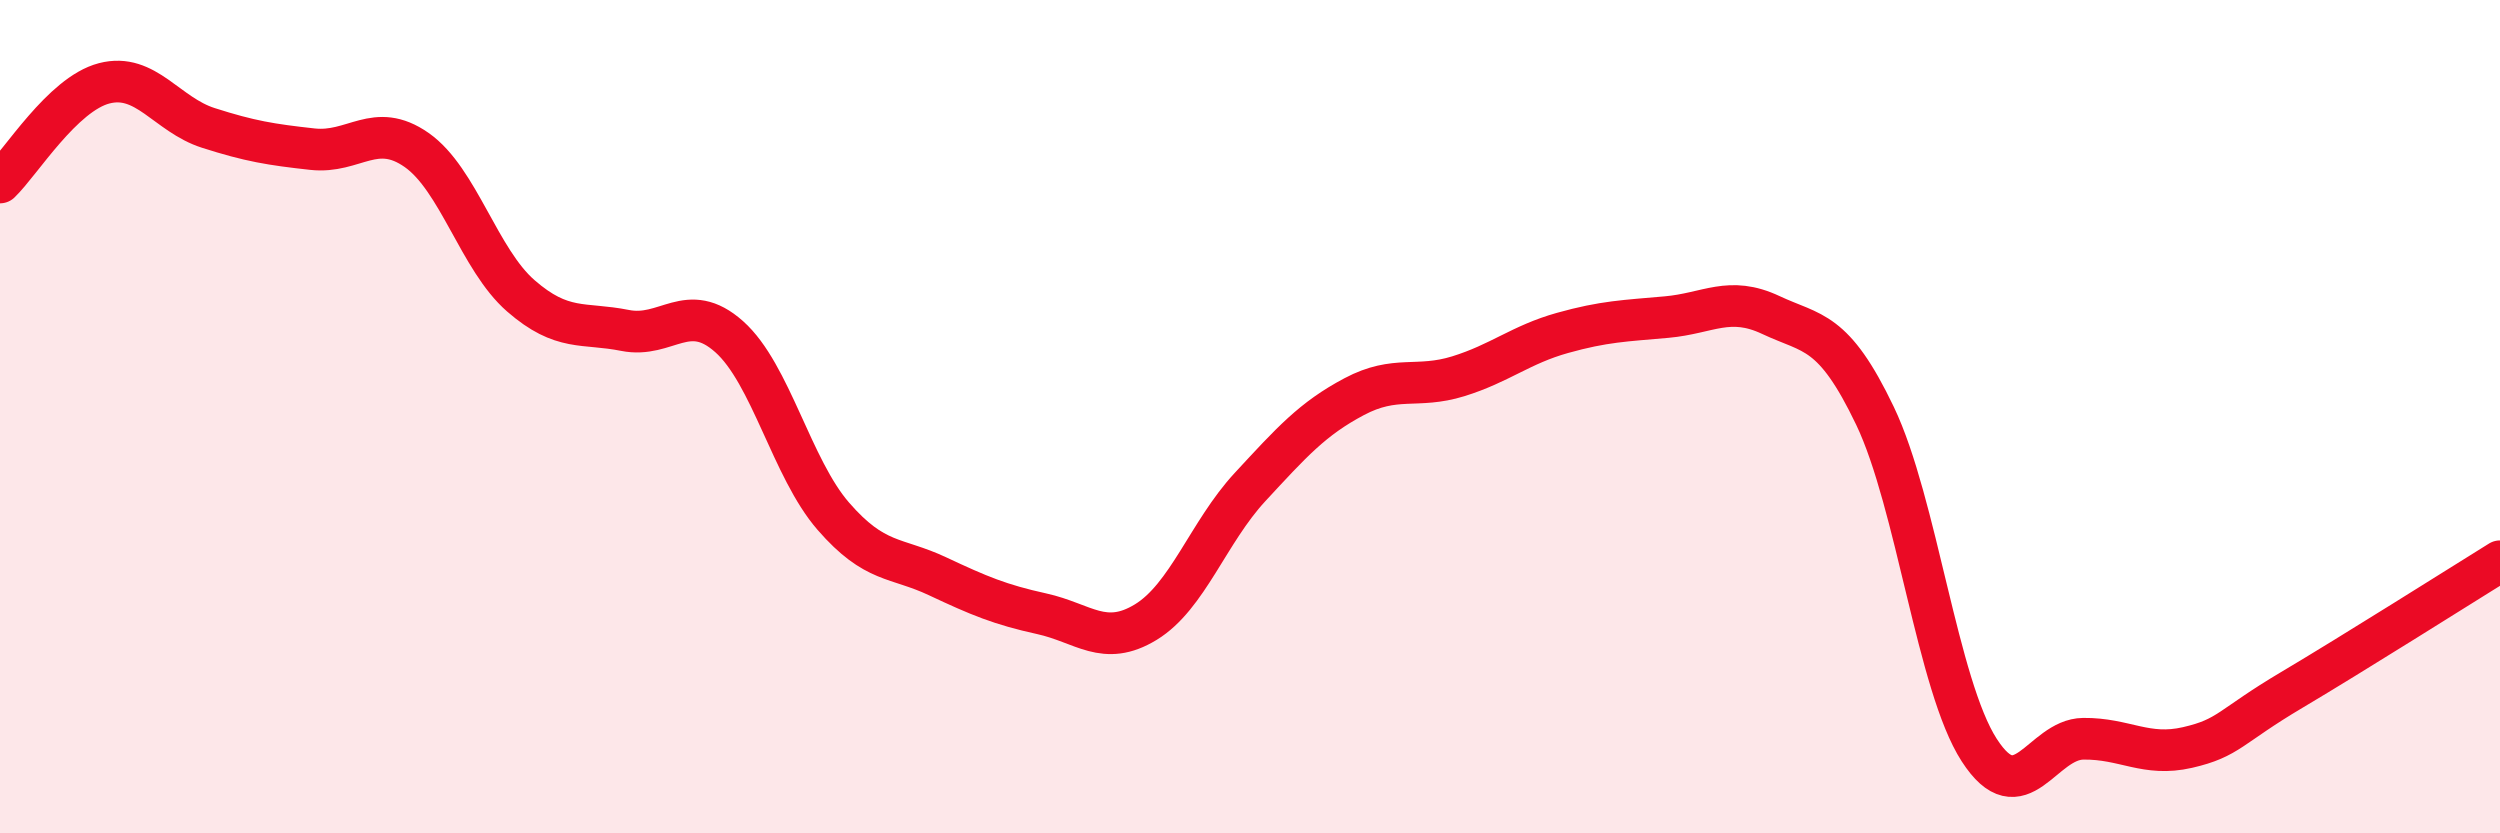
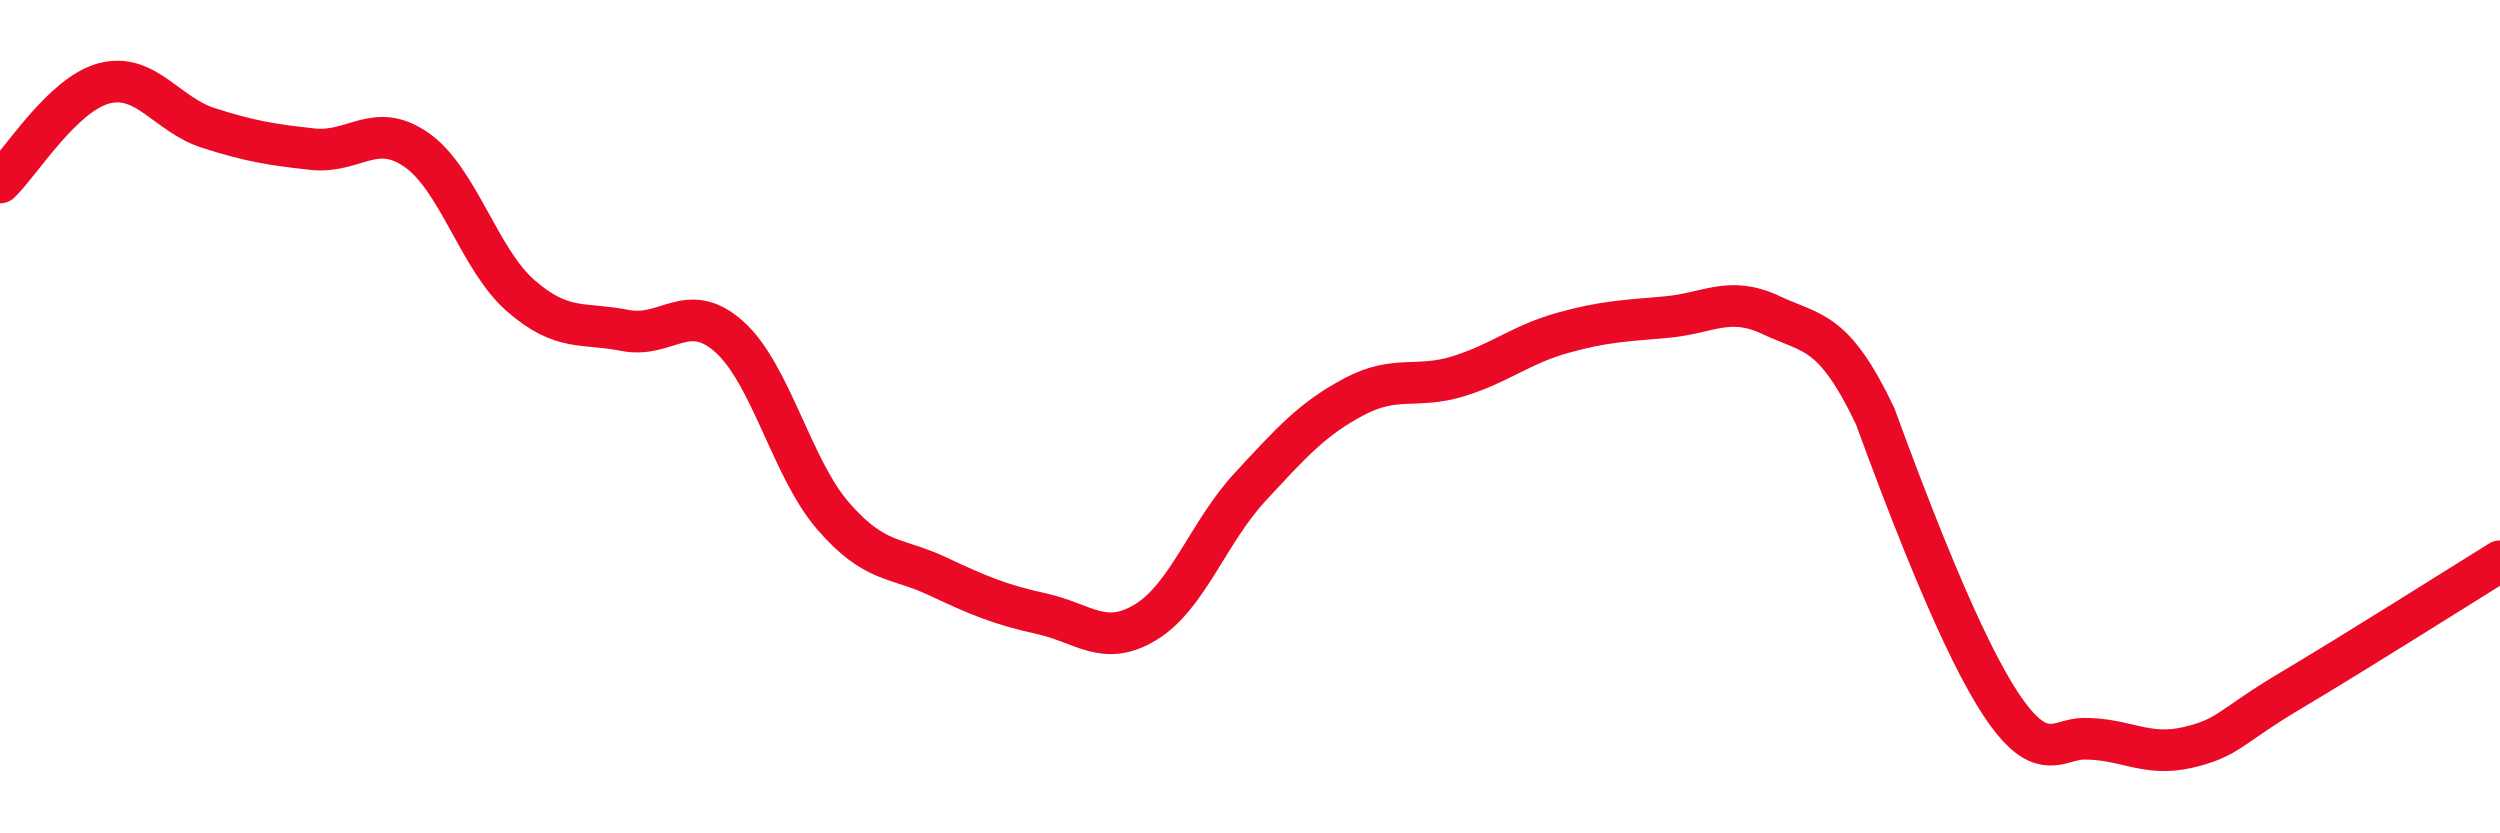
<svg xmlns="http://www.w3.org/2000/svg" width="60" height="20" viewBox="0 0 60 20">
-   <path d="M 0,4.38 C 0.5,3.9 1.5,2.26 2.5,2 C 3.5,1.74 4,2.75 5,3.07 C 6,3.39 6.5,3.47 7.5,3.58 C 8.5,3.69 9,2.9 10,3.6 C 11,4.3 11.5,6.23 12.5,7.1 C 13.5,7.97 14,7.73 15,7.93 C 16,8.13 16.5,7.19 17.5,8.08 C 18.5,8.97 19,11.24 20,12.39 C 21,13.54 21.5,13.36 22.5,13.83 C 23.5,14.3 24,14.51 25,14.73 C 26,14.95 26.5,15.54 27.5,14.93 C 28.5,14.32 29,12.77 30,11.69 C 31,10.61 31.5,10.05 32.5,9.52 C 33.5,8.99 34,9.34 35,9.03 C 36,8.72 36.5,8.27 37.5,7.99 C 38.5,7.71 39,7.7 40,7.61 C 41,7.52 41.5,7.09 42.5,7.56 C 43.5,8.03 44,7.89 45,9.98 C 46,12.07 46.5,16.45 47.5,18 C 48.5,19.55 49,17.74 50,17.73 C 51,17.72 51.5,18.17 52.5,17.94 C 53.5,17.71 53.5,17.45 55,16.56 C 56.5,15.67 59,14.09 60,13.47L60 20L0 20Z" fill="#EB0A25" opacity="0.1" stroke-linecap="round" stroke-linejoin="round" />
-   <path d="M 0,4.38 C 0.5,3.9 1.5,2.26 2.5,2 C 3.5,1.74 4,2.75 5,3.07 C 6,3.39 6.5,3.47 7.5,3.58 C 8.5,3.69 9,2.9 10,3.6 C 11,4.3 11.5,6.23 12.5,7.1 C 13.5,7.97 14,7.73 15,7.93 C 16,8.13 16.5,7.19 17.5,8.08 C 18.5,8.97 19,11.24 20,12.39 C 21,13.54 21.5,13.36 22.5,13.83 C 23.5,14.3 24,14.51 25,14.73 C 26,14.95 26.5,15.54 27.5,14.93 C 28.5,14.32 29,12.77 30,11.69 C 31,10.61 31.5,10.05 32.5,9.52 C 33.5,8.99 34,9.34 35,9.03 C 36,8.72 36.5,8.27 37.5,7.99 C 38.5,7.71 39,7.7 40,7.61 C 41,7.52 41.5,7.09 42.5,7.56 C 43.5,8.03 44,7.89 45,9.98 C 46,12.07 46.5,16.45 47.5,18 C 48.5,19.55 49,17.74 50,17.73 C 51,17.72 51.5,18.17 52.5,17.94 C 53.5,17.71 53.5,17.45 55,16.56 C 56.5,15.67 59,14.09 60,13.47" stroke="#EB0A25" stroke-width="1" fill="none" stroke-linecap="round" stroke-linejoin="round" />
+   <path d="M 0,4.38 C 0.5,3.9 1.5,2.26 2.5,2 C 3.5,1.74 4,2.75 5,3.07 C 6,3.39 6.5,3.47 7.5,3.58 C 8.5,3.69 9,2.9 10,3.6 C 11,4.3 11.5,6.23 12.5,7.1 C 13.5,7.97 14,7.73 15,7.93 C 16,8.13 16.5,7.19 17.5,8.08 C 18.5,8.97 19,11.24 20,12.39 C 21,13.54 21.5,13.36 22.5,13.83 C 23.5,14.3 24,14.51 25,14.73 C 26,14.95 26.5,15.54 27.5,14.93 C 28.5,14.32 29,12.77 30,11.69 C 31,10.61 31.5,10.05 32.5,9.52 C 33.5,8.99 34,9.34 35,9.03 C 36,8.72 36.5,8.27 37.5,7.99 C 38.5,7.71 39,7.7 40,7.61 C 41,7.52 41.5,7.09 42.5,7.56 C 43.5,8.03 44,7.89 45,9.98 C 48.5,19.55 49,17.74 50,17.73 C 51,17.72 51.5,18.17 52.5,17.94 C 53.5,17.71 53.5,17.45 55,16.56 C 56.5,15.67 59,14.09 60,13.47" stroke="#EB0A25" stroke-width="1" fill="none" stroke-linecap="round" stroke-linejoin="round" />
</svg>